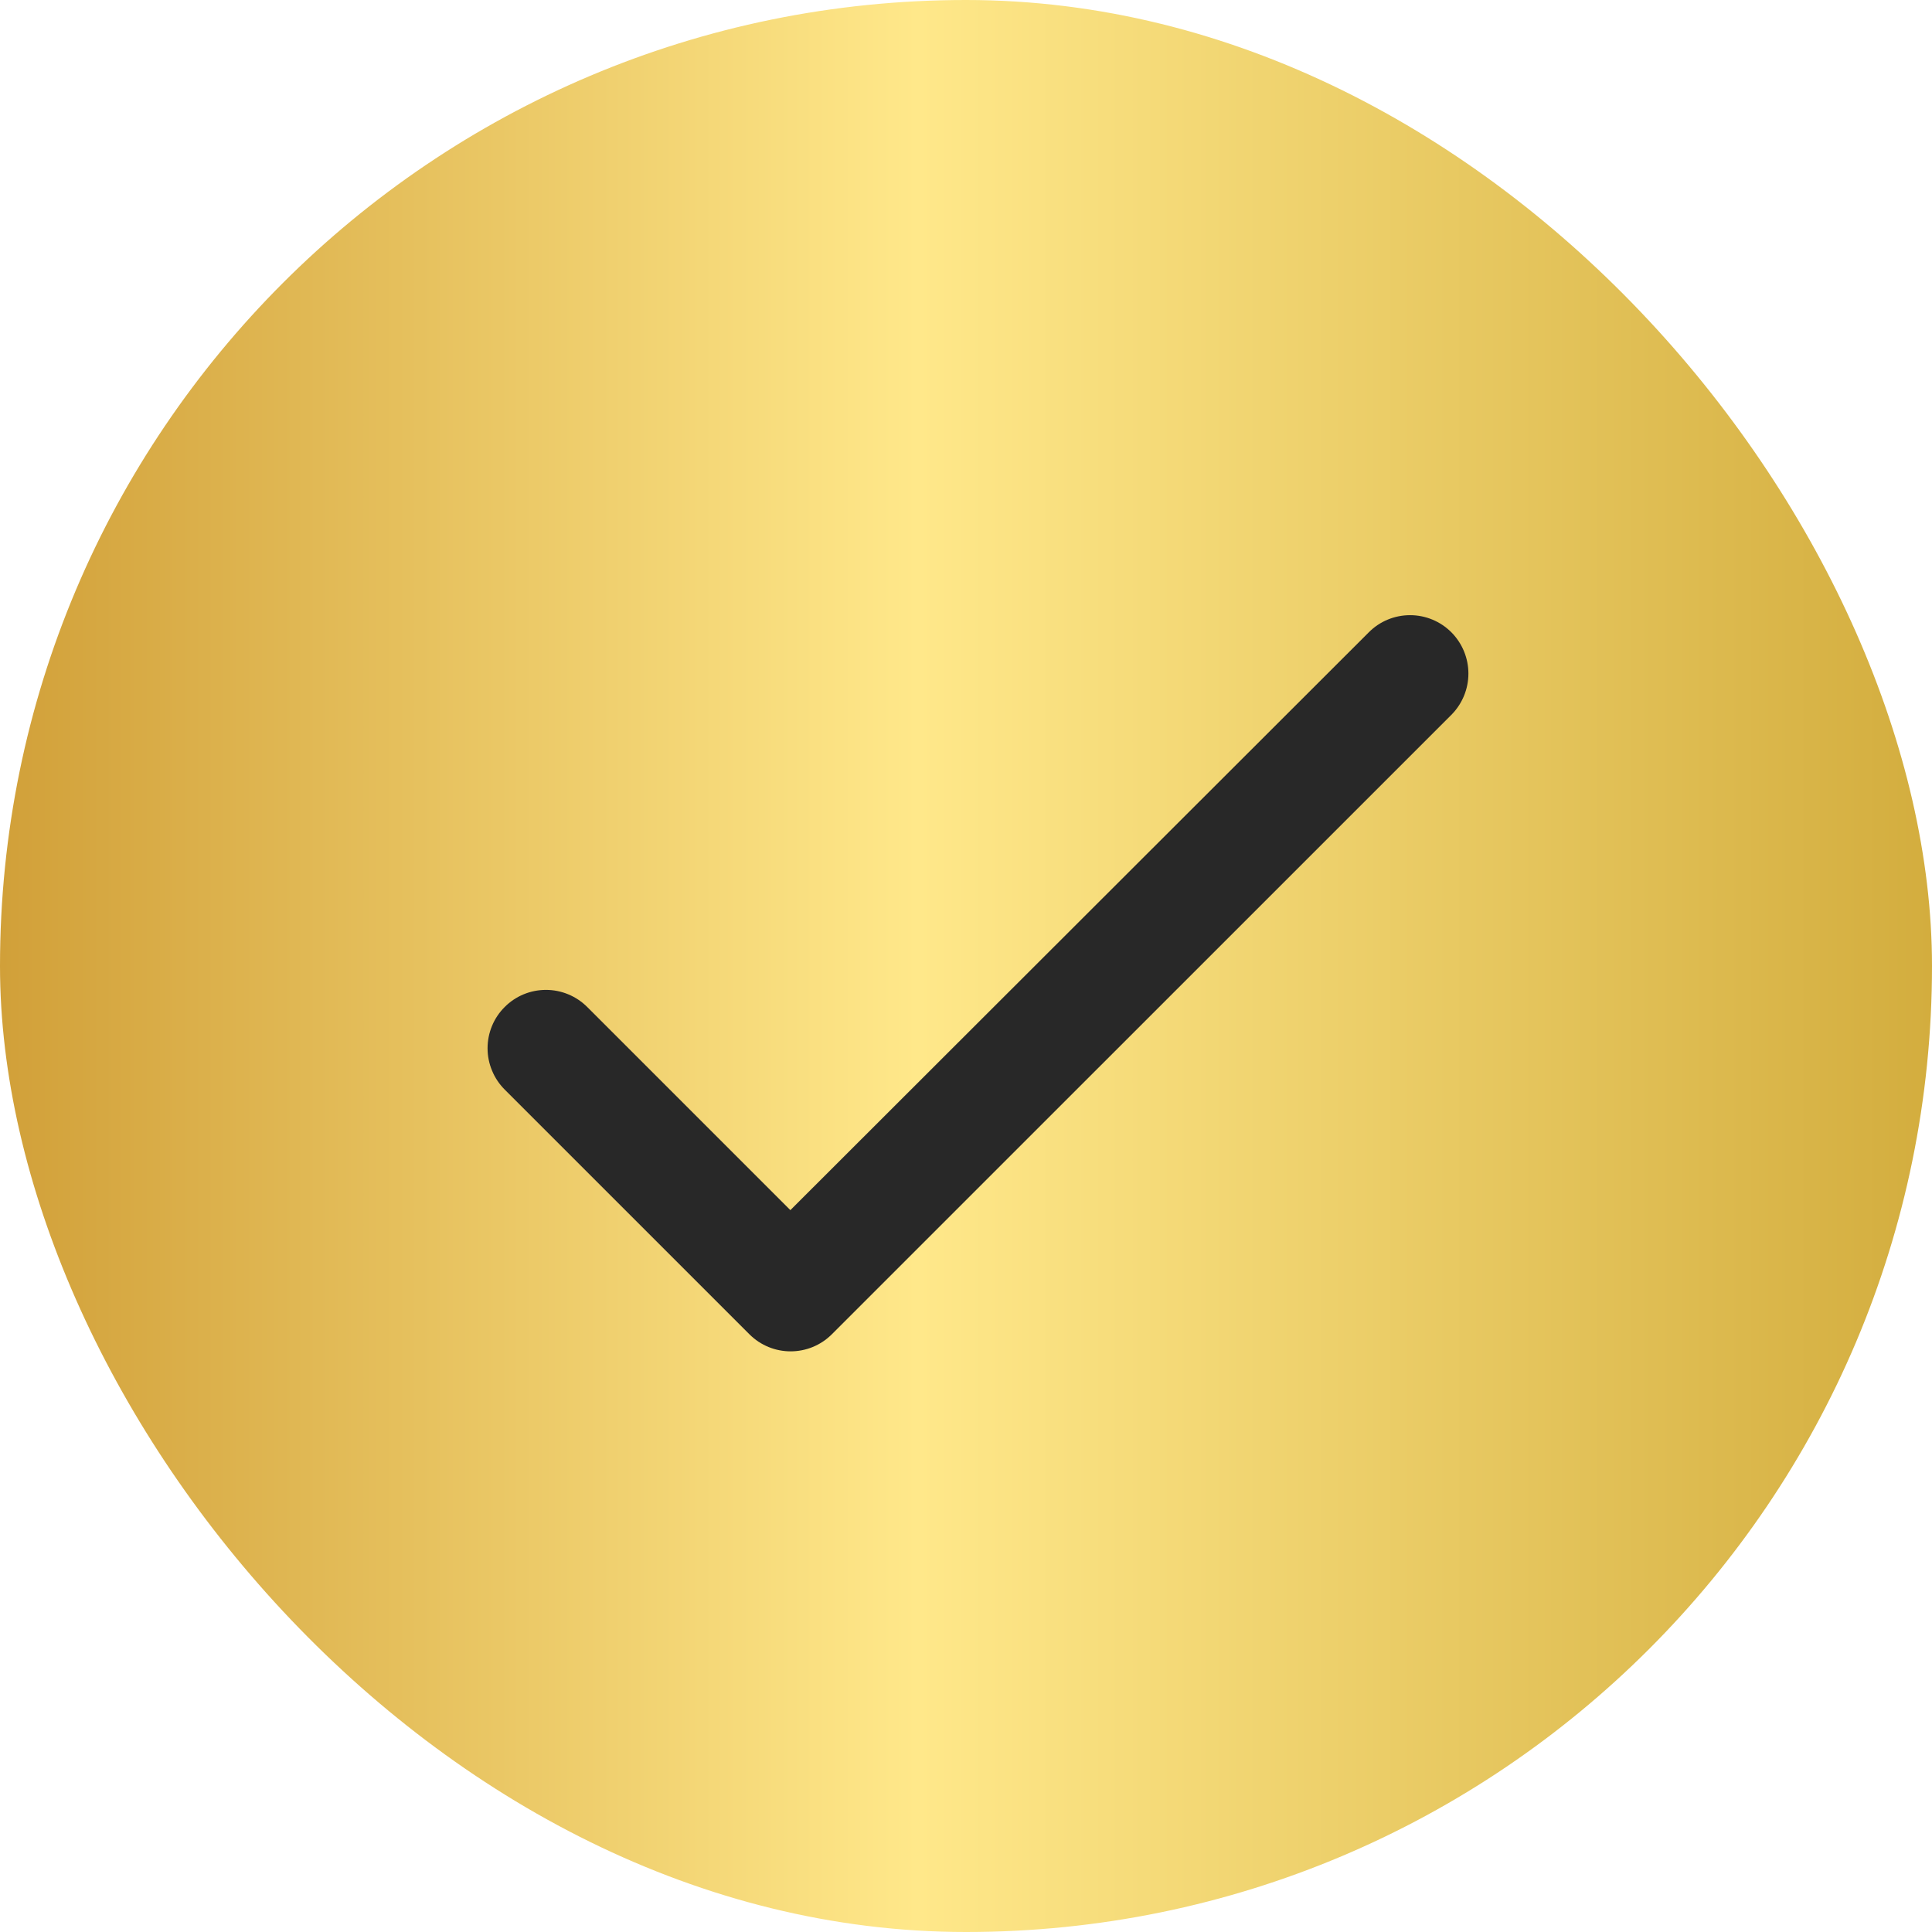
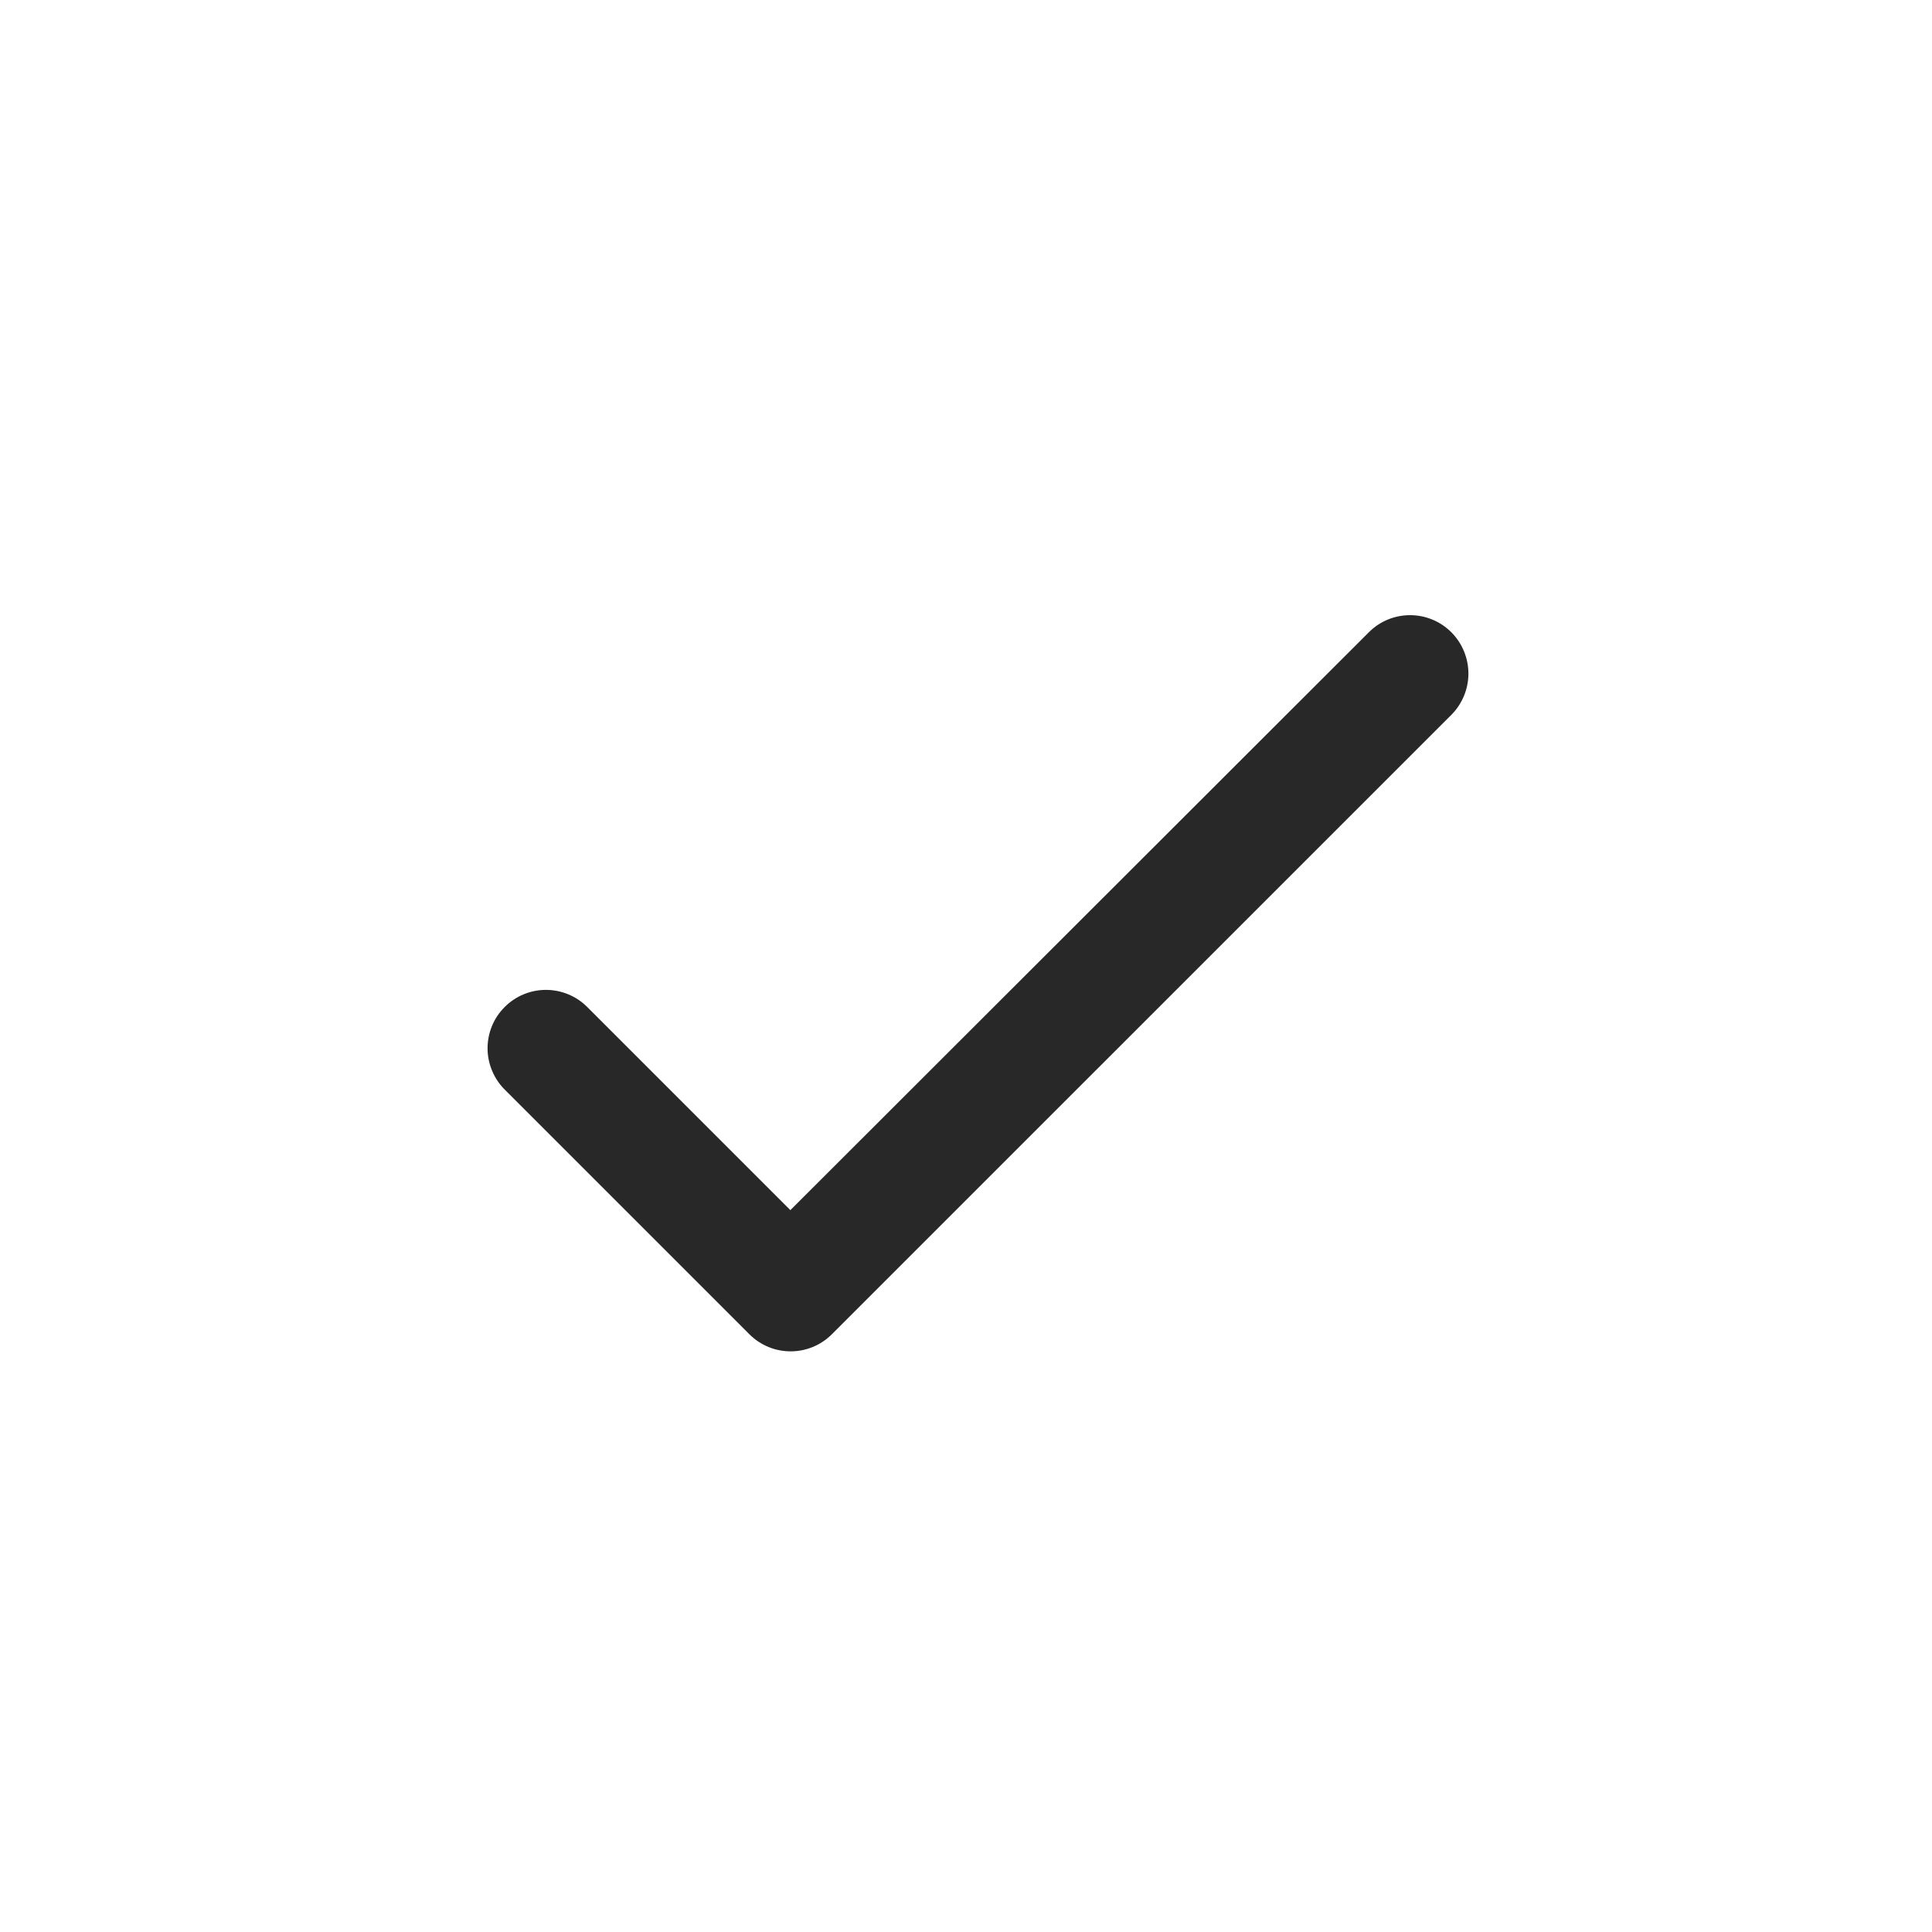
<svg xmlns="http://www.w3.org/2000/svg" width="22" height="22" viewBox="0 0 22 22" fill="none">
-   <rect width="22" height="22" rx="11" fill="url(#paint0_linear_50_316)" />
  <path d="M9 13.78L6.687 11.467C6.562 11.342 6.393 11.272 6.217 11.272C6.04 11.272 5.871 11.342 5.747 11.467C5.622 11.591 5.552 11.76 5.552 11.937C5.552 12.024 5.569 12.11 5.603 12.191C5.636 12.272 5.685 12.345 5.747 12.407L8.533 15.193C8.793 15.453 9.213 15.453 9.473 15.193L16.527 8.14C16.651 8.015 16.721 7.846 16.721 7.67C16.721 7.494 16.651 7.325 16.527 7.2C16.402 7.075 16.233 7.005 16.057 7.005C15.88 7.005 15.711 7.075 15.587 7.2L9 13.78Z" fill="#282828" />
  <defs>
    <linearGradient id="paint0_linear_50_316" x1="0" y1="11" x2="22" y2="11" gradientUnits="userSpaceOnUse">
      <stop stop-color="#D1A039" />
      <stop offset="0.475" stop-color="#FFE88A" />
      <stop offset="1" stop-color="#D3AD3E" />
    </linearGradient>
  </defs>
</svg>